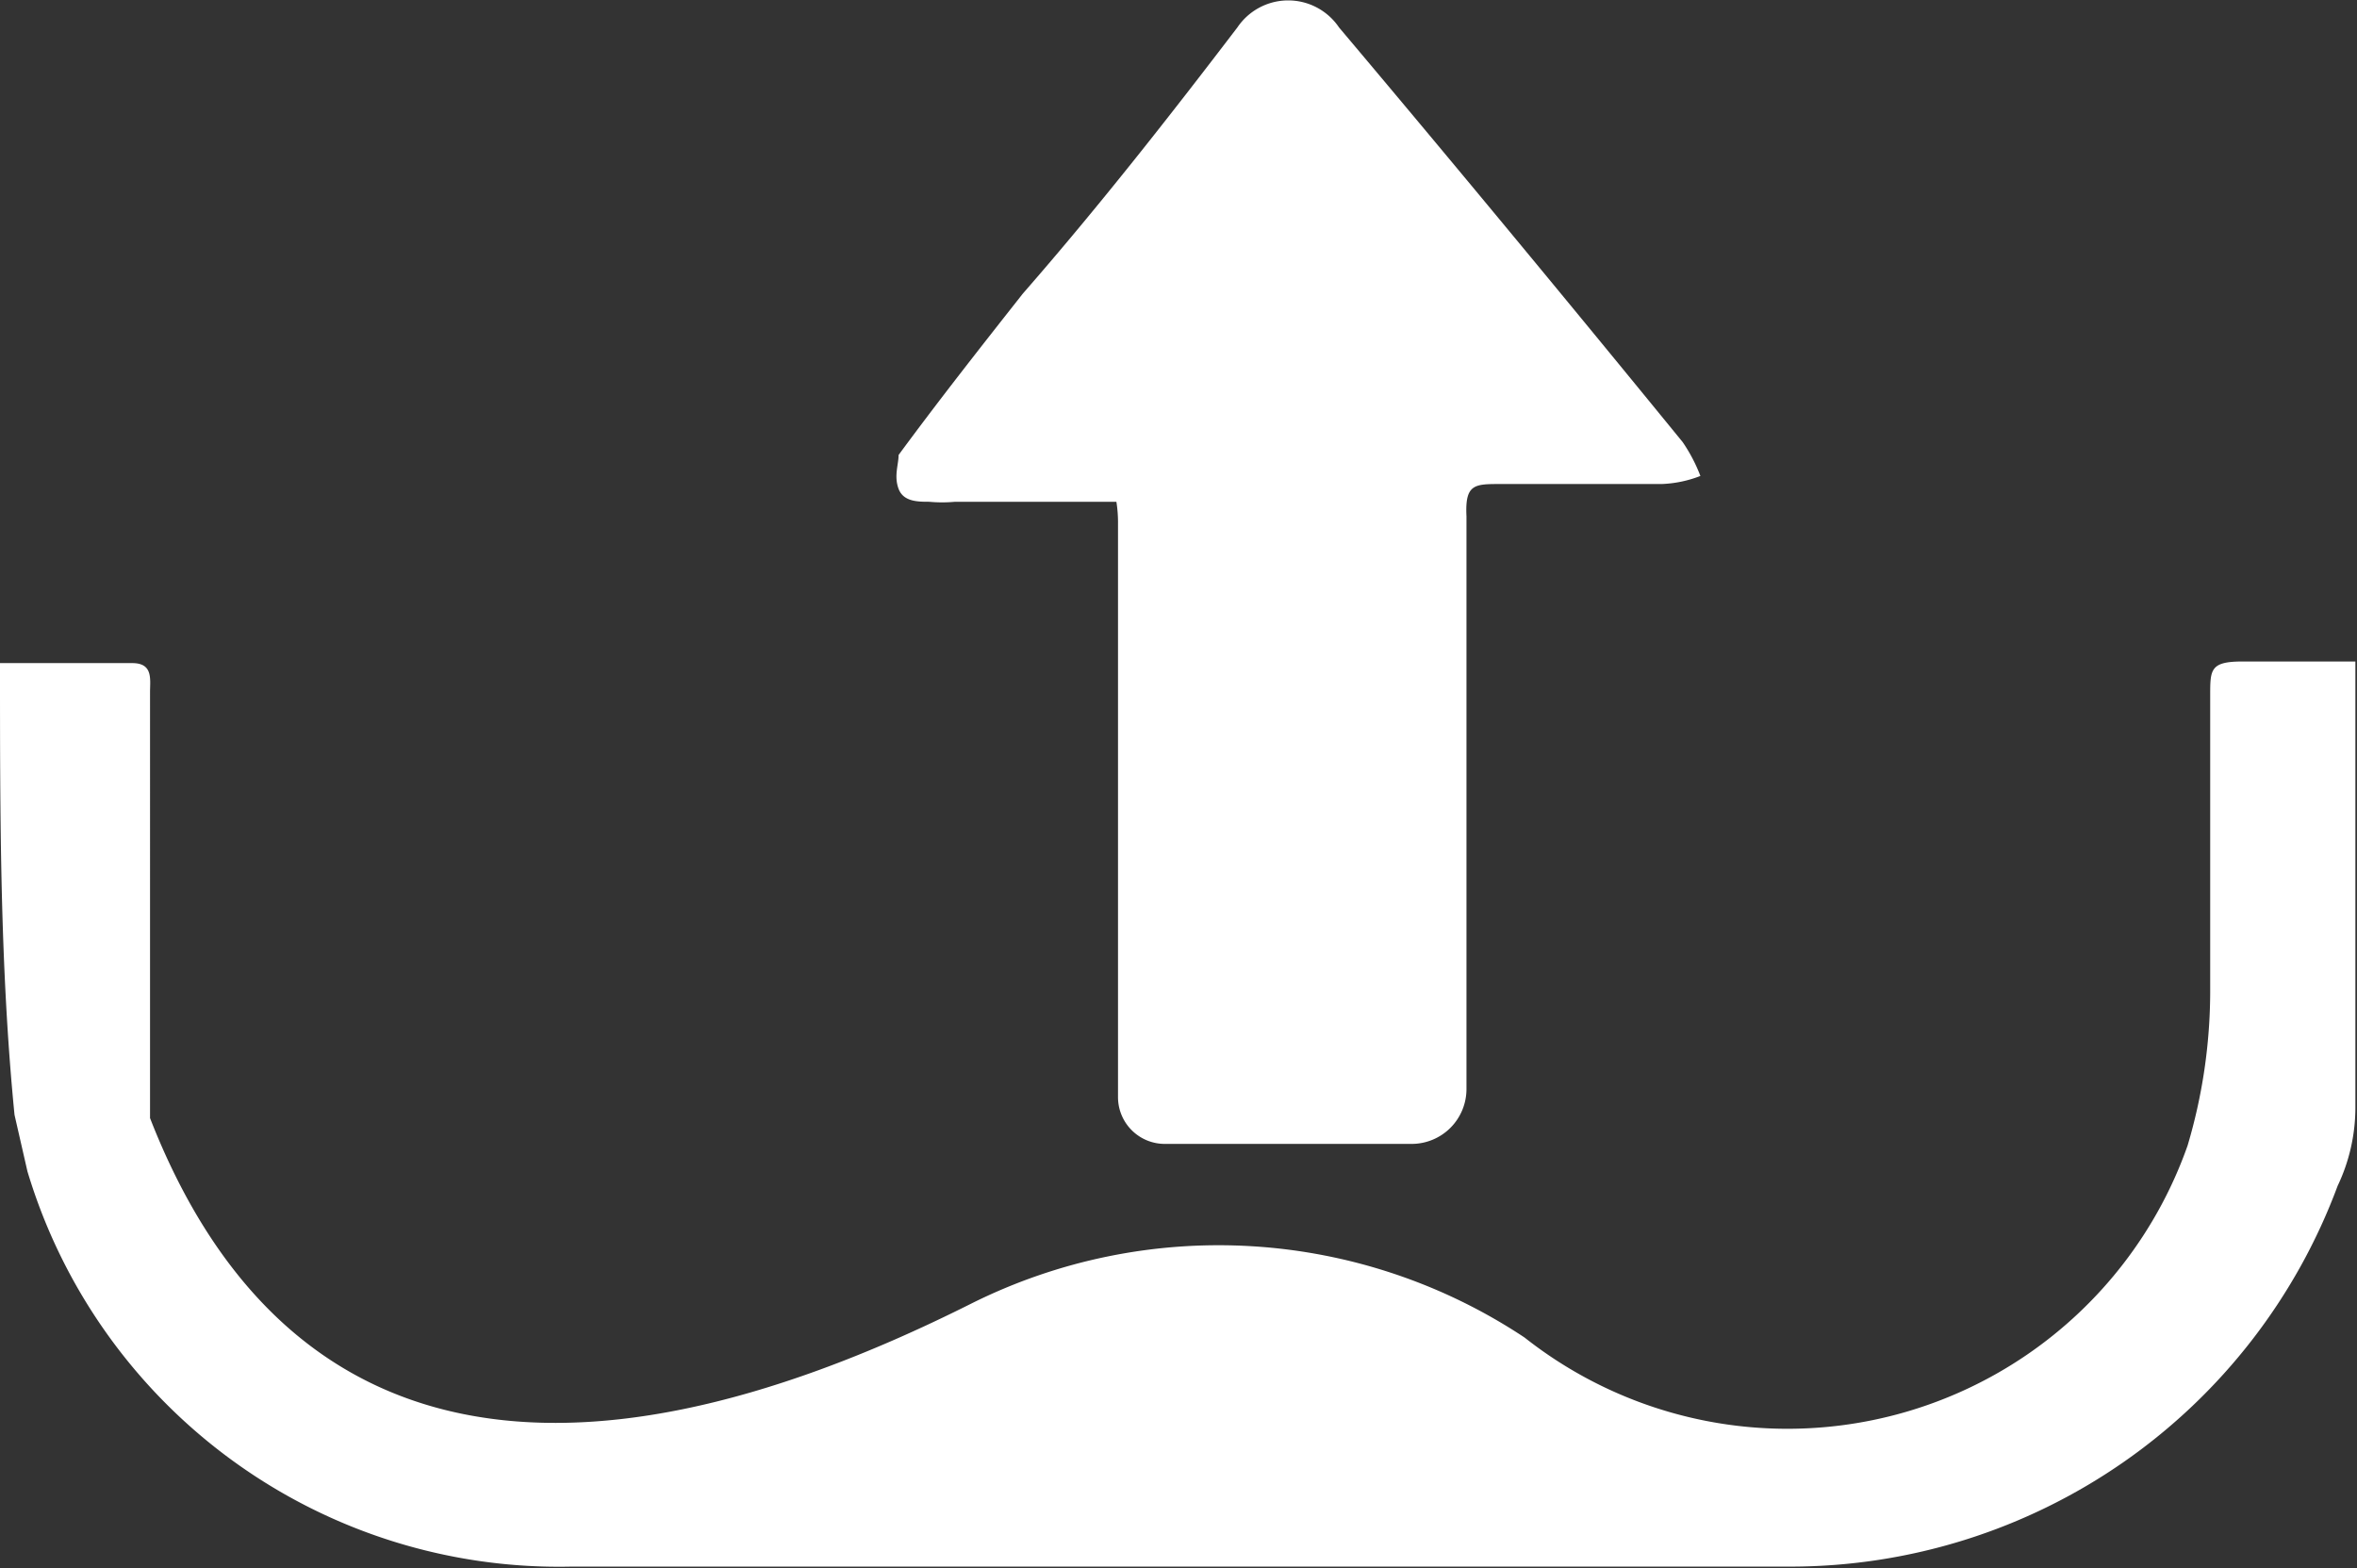
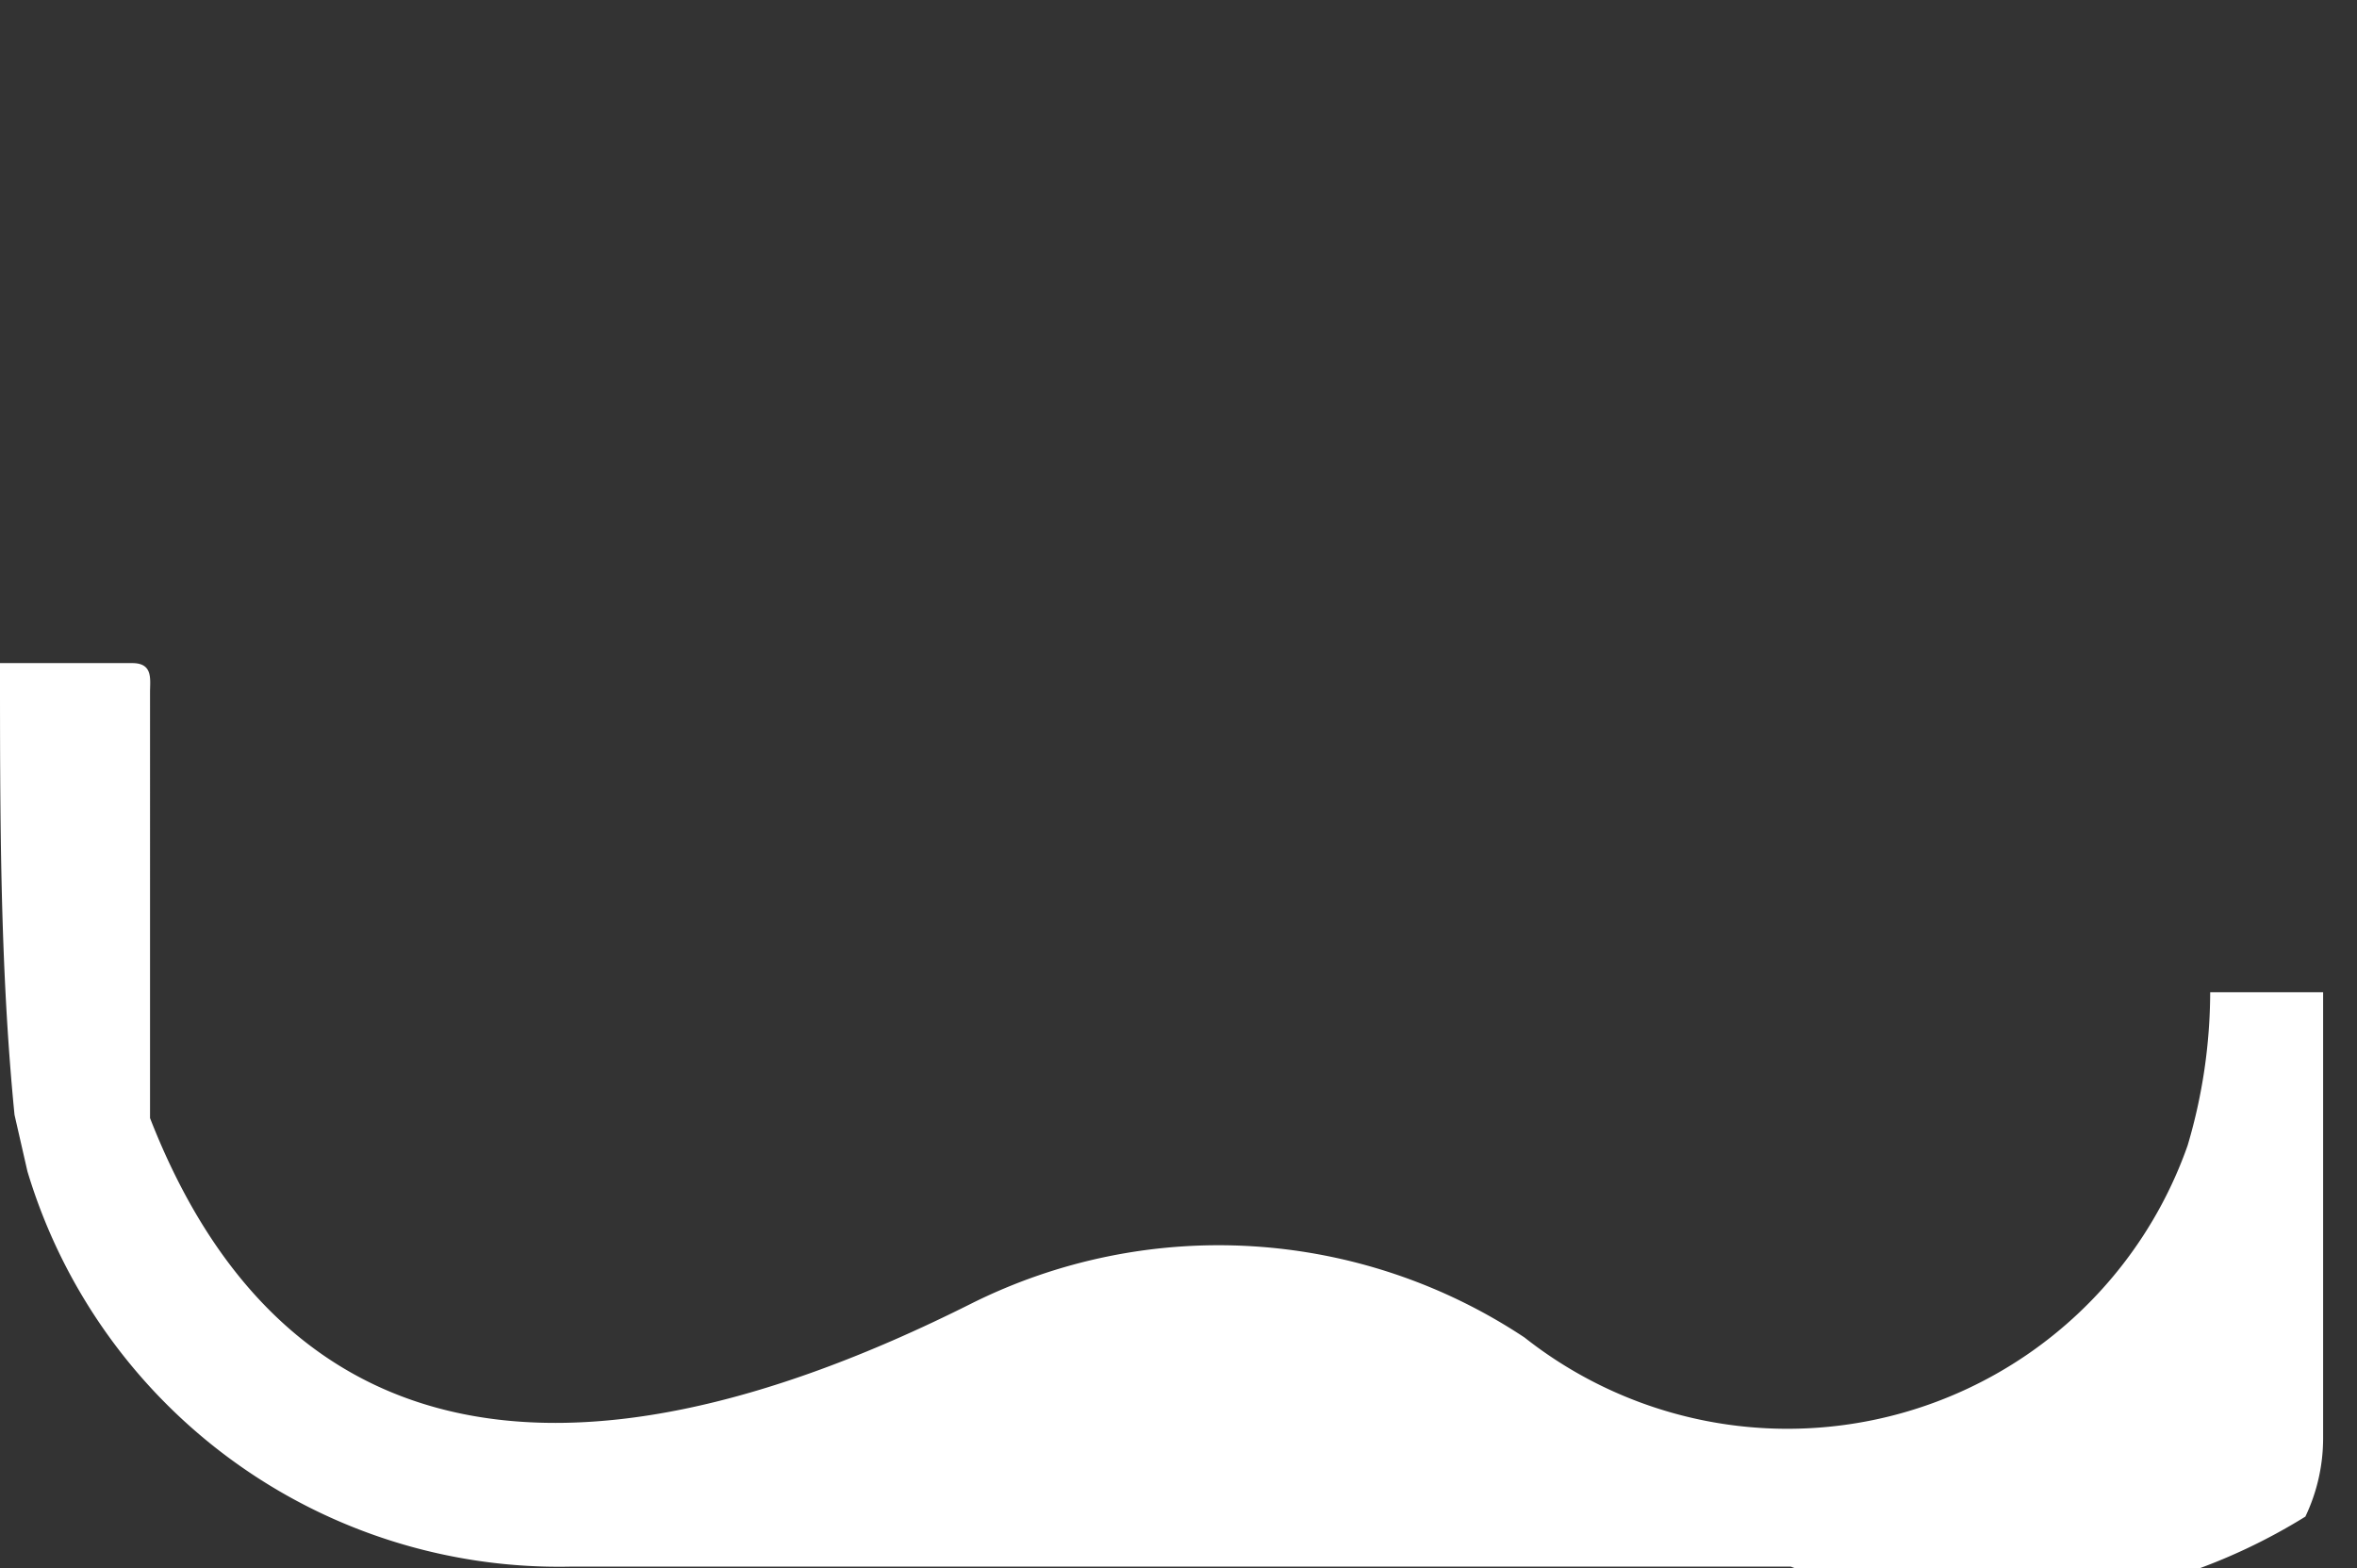
<svg xmlns="http://www.w3.org/2000/svg" viewBox="0 0 14.61 9.72">
  <rect x="0" y="0" width="14.61" height="9.72" fill="#333333" stroke="none" />
  <defs>
    <style>.cls-1{fill:#fff;}</style>
  </defs>
  <g id="Capa_2" data-name="Capa 2">
    <g id="Capa_1-2" data-name="Capa 1">
-       <path class="cls-1" d="M6.92,3.11h-1a.86.86,0,0,1-.16,0c-.07,0-.16,0-.19-.08s0-.15,0-.21c.25-.34.51-.67.77-1C6.82,1.27,7.25.72,7.67.17a.38.38,0,0,1,.63,0C9,1,9.72,1.87,10.43,2.74a1,1,0,0,1,.11.21A.73.73,0,0,1,10.3,3h-1c-.16,0-.22,0-.21.2,0,1.19,0,2.36,0,3.55a.34.34,0,0,1-.34.34H7.22a.29.29,0,0,1-.29-.29V3.25A.82.82,0,0,0,6.92,3.11Z" />
-       <path class="cls-1" d="M0,4.11H.82c.13,0,.11.1.11.18V6.63l0,.3c.78,2,2.48,2.46,5.09,1.15a3.43,3.43,0,0,1,3.43.21A2.63,2.63,0,0,0,13.56,7.1a3.36,3.36,0,0,0,.14-.95c0-.61,0-1.23,0-1.84,0-.16,0-.21.2-.21s.45,0,.7,0c0,.08,0,.14,0,.2,0,.86,0,1.72,0,2.57a1.13,1.13,0,0,1-.11.48A3.62,3.62,0,0,1,11.1,9.71c-2.52,0-5,0-7.56,0A3.44,3.44,0,0,1,.17,7.26L.09,6.91C0,6,0,5.07,0,4.11Z" />
+       <path class="cls-1" d="M0,4.11H.82c.13,0,.11.1.11.18V6.63l0,.3c.78,2,2.48,2.46,5.09,1.15a3.43,3.43,0,0,1,3.43.21A2.63,2.63,0,0,0,13.56,7.1a3.36,3.36,0,0,0,.14-.95s.45,0,.7,0c0,.08,0,.14,0,.2,0,.86,0,1.72,0,2.57a1.13,1.13,0,0,1-.11.48A3.62,3.62,0,0,1,11.1,9.71c-2.52,0-5,0-7.56,0A3.44,3.44,0,0,1,.17,7.26L.09,6.91C0,6,0,5.07,0,4.11Z" />
    </g>
  </g>
</svg>